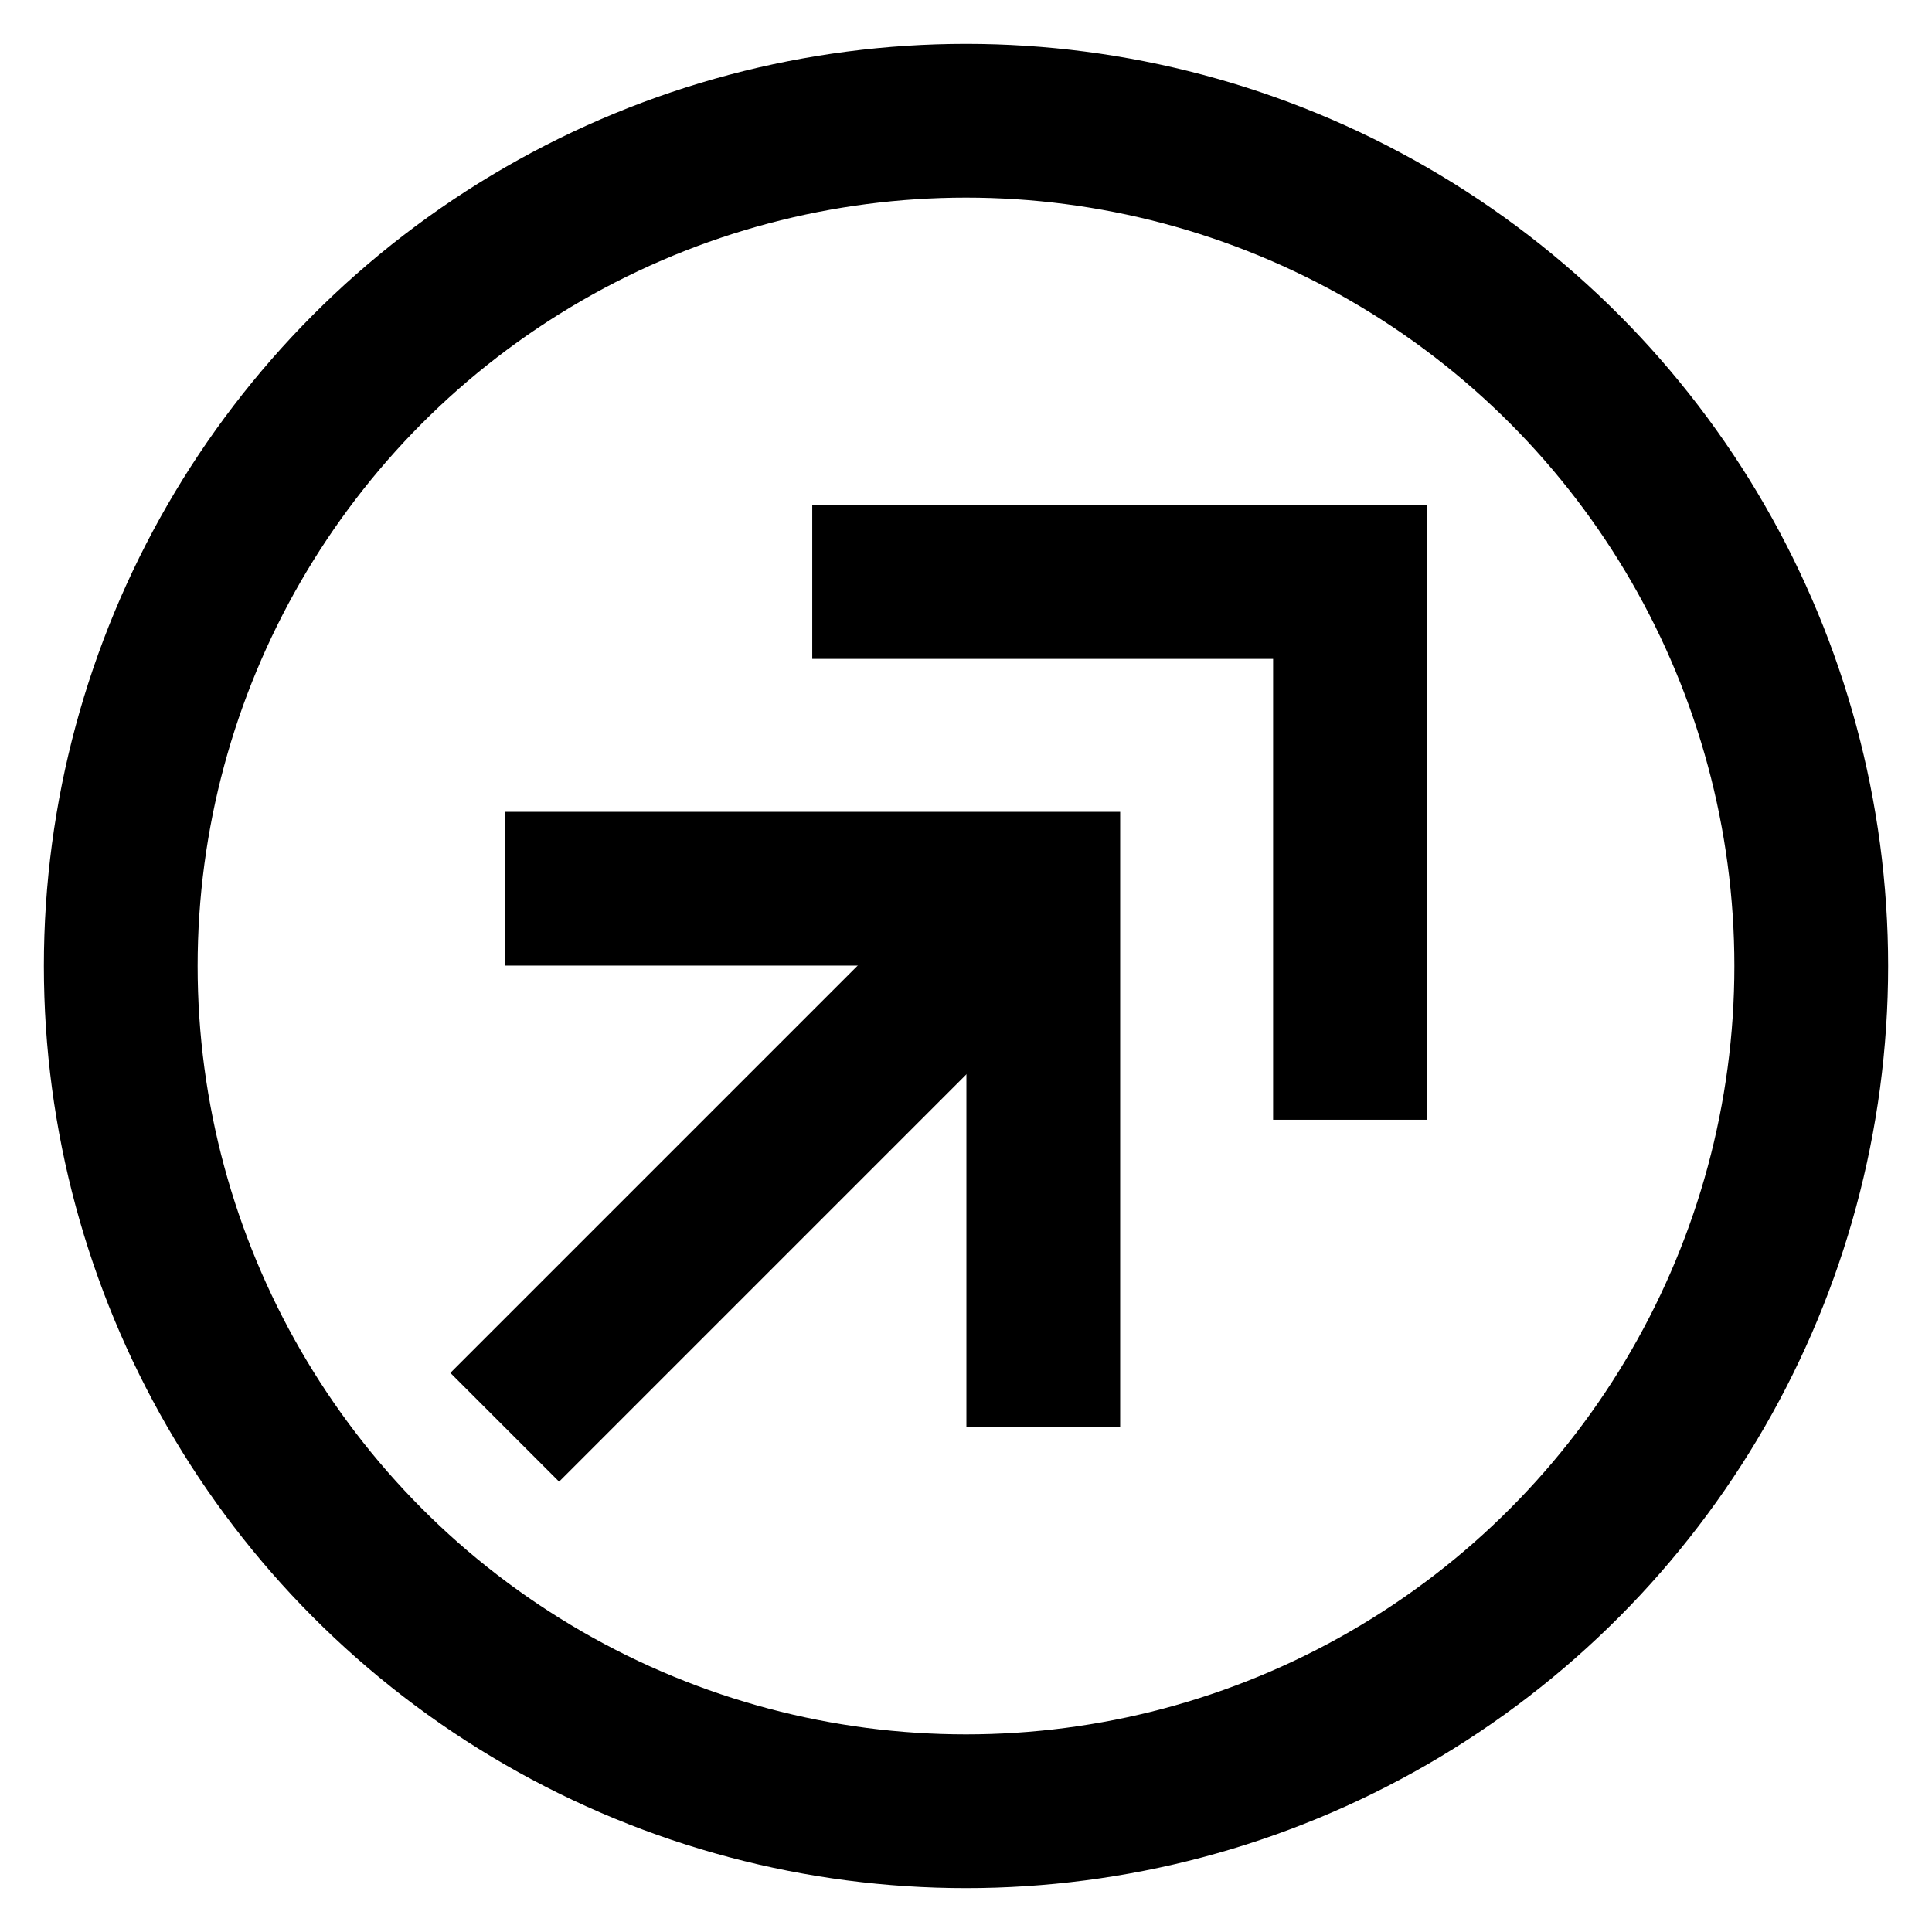
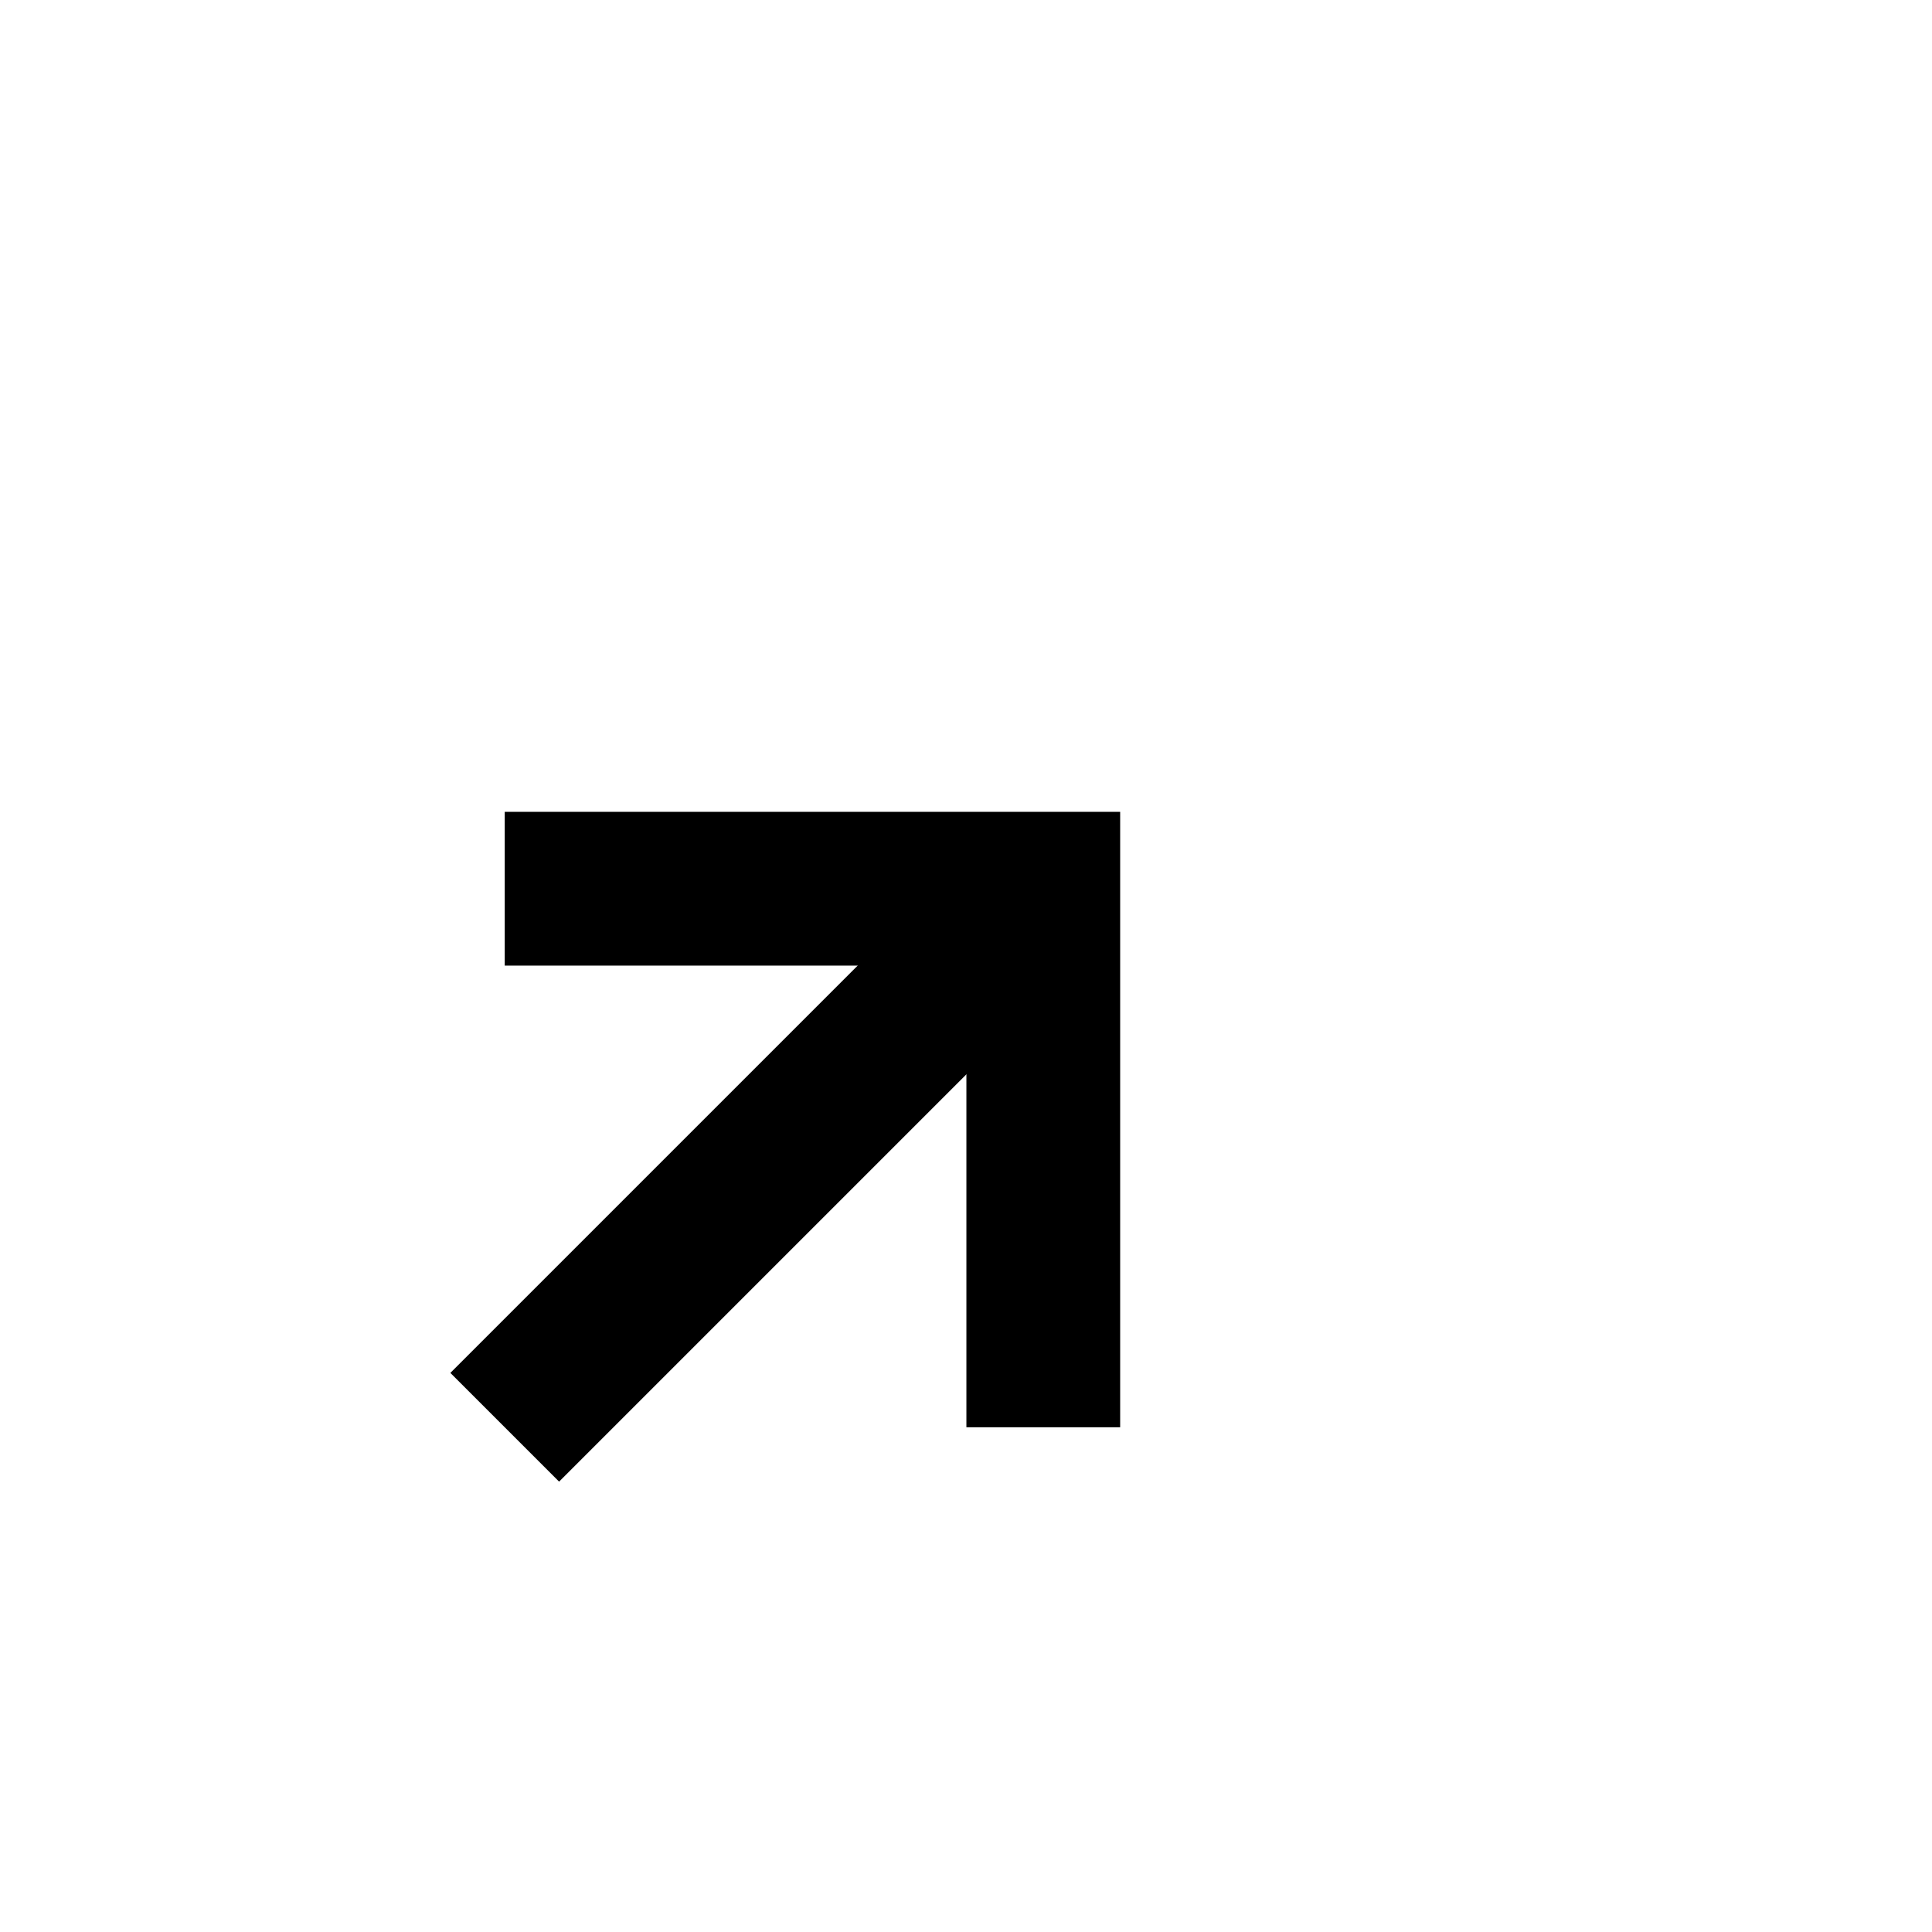
<svg xmlns="http://www.w3.org/2000/svg" id="Layer_1" data-name="Layer 1" viewBox="0 0 24 24">
  <defs>
    <style>.cls-1{fill:none;stroke:#000;stroke-miterlimit:10;stroke-width:1.91px;}</style>
  </defs>
-   <circle class="cls-1" cx="12" cy="12" r="10.5" />
  <line class="cls-1" x1="12.95" y1="11.05" x2="6.27" y2="17.73" />
-   <polyline class="cls-1" points="10.09 7.23 16.77 7.23 16.77 13.91" />
  <polyline class="cls-1" points="6.27 11.04 12.96 11.04 12.96 17.73" />
</svg>